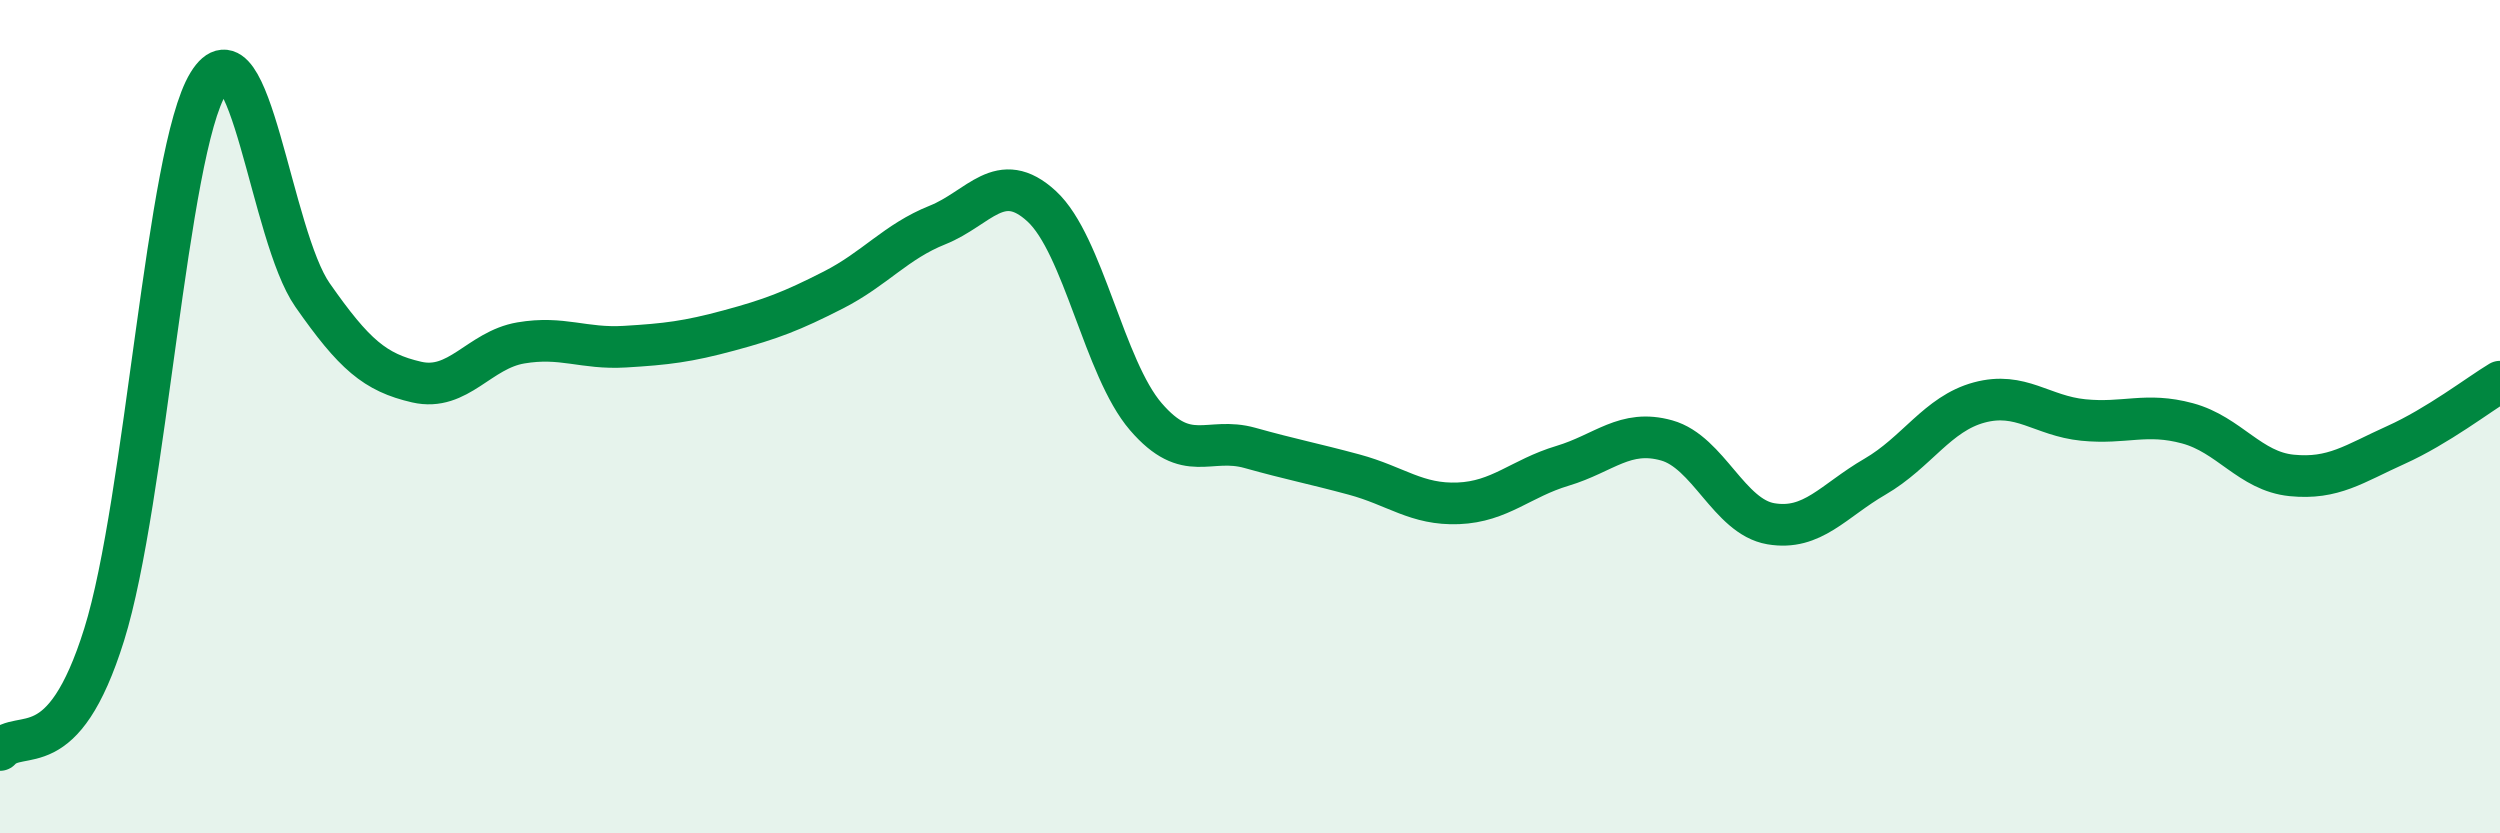
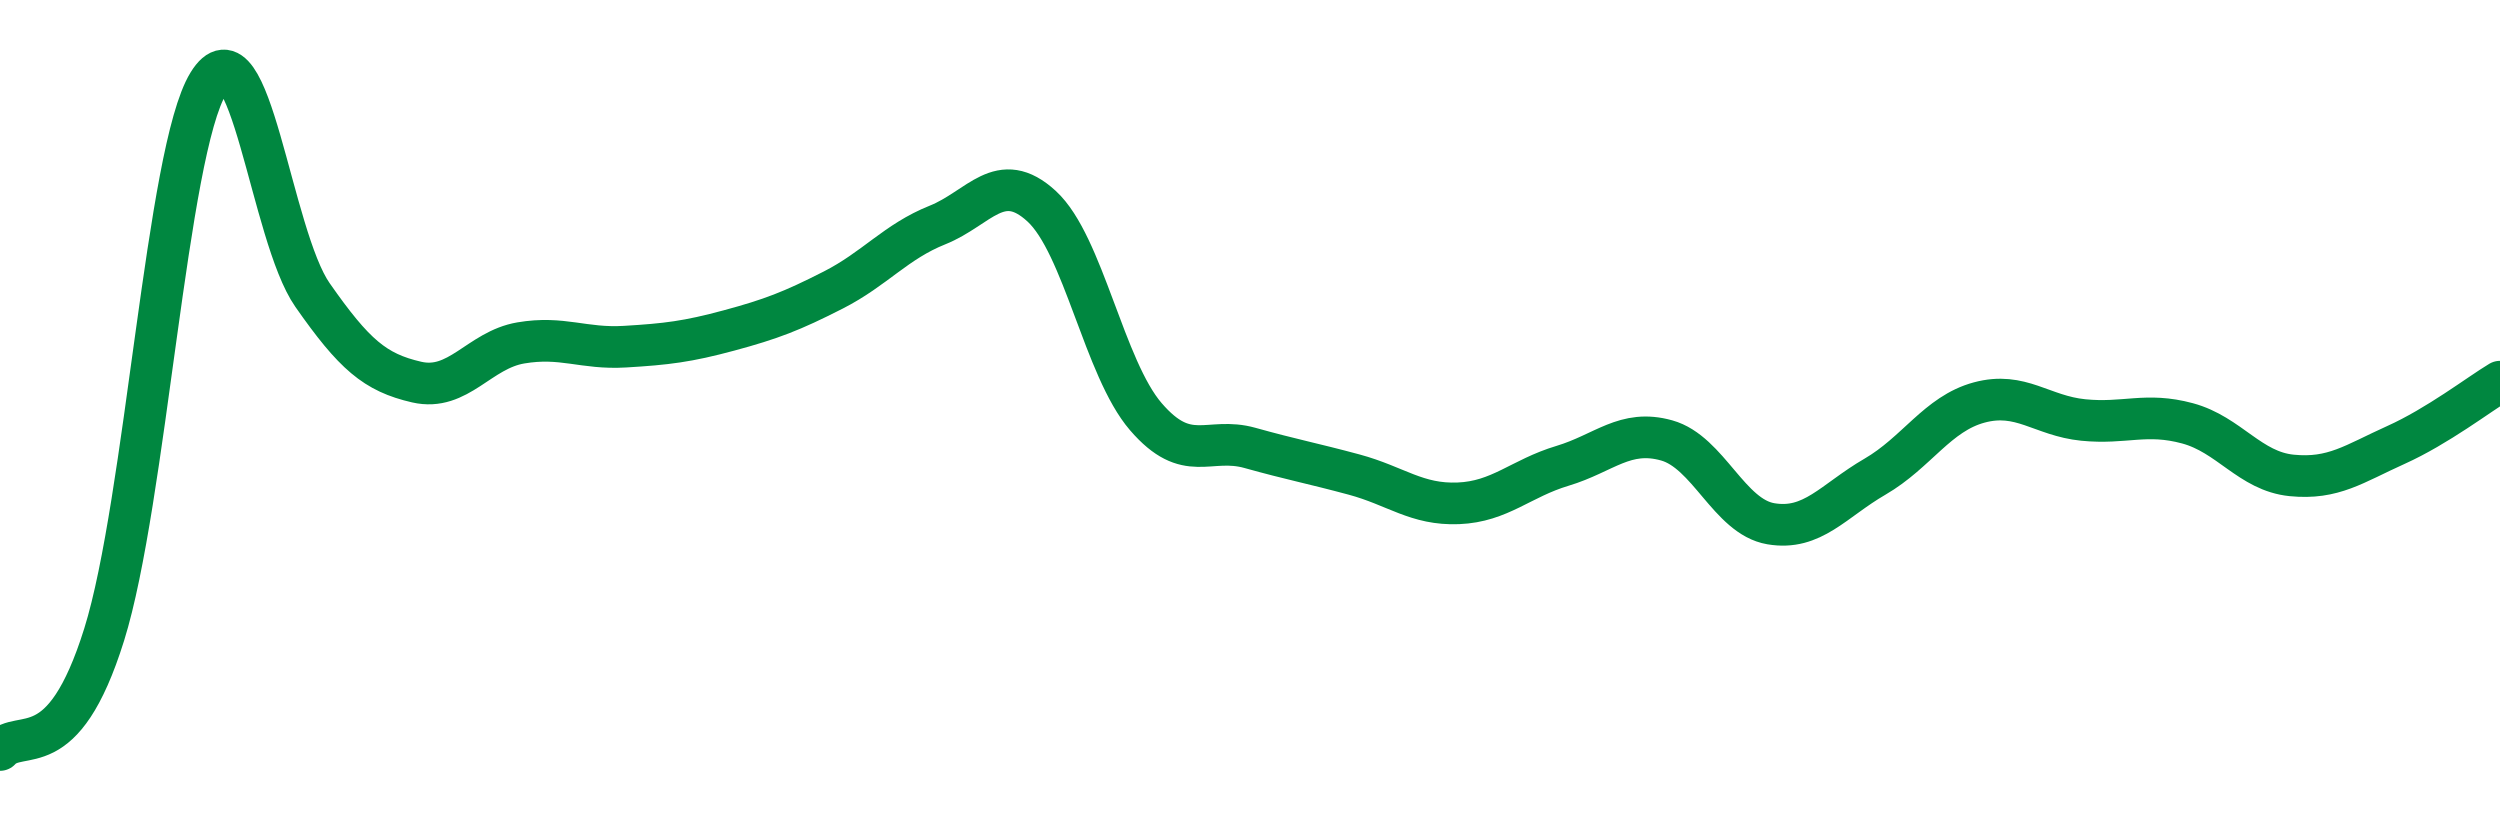
<svg xmlns="http://www.w3.org/2000/svg" width="60" height="20" viewBox="0 0 60 20">
-   <path d="M 0,18 C 0.5,17.45 1.5,18.43 2.5,15.23 C 3.5,12.03 4,3.63 5,2 C 6,0.37 6.5,5.65 7.5,7.08 C 8.5,8.51 9,8.94 10,9.17 C 11,9.4 11.5,8.4 12.5,8.23 C 13.5,8.06 14,8.38 15,8.32 C 16,8.26 16.5,8.2 17.5,7.93 C 18.5,7.66 19,7.47 20,6.96 C 21,6.45 21.5,5.8 22.5,5.4 C 23.5,5 24,4.03 25,4.95 C 26,5.87 26.5,8.84 27.5,10 C 28.5,11.16 29,10.47 30,10.75 C 31,11.03 31.5,11.12 32.5,11.39 C 33.5,11.66 34,12.12 35,12.08 C 36,12.04 36.5,11.48 37.5,11.18 C 38.5,10.88 39,10.29 40,10.57 C 41,10.85 41.5,12.4 42.5,12.57 C 43.5,12.74 44,12.02 45,11.44 C 46,10.86 46.5,9.93 47.5,9.66 C 48.5,9.39 49,9.98 50,10.08 C 51,10.18 51.5,9.89 52.5,10.16 C 53.5,10.43 54,11.31 55,11.41 C 56,11.51 56.5,11.13 57.5,10.68 C 58.5,10.23 59.5,9.46 60,9.16L60 20L0 20Z" fill="#008740" opacity="0.1" stroke-linecap="round" stroke-linejoin="round" />
  <path d="M 0,18 C 0.5,17.45 1.5,18.43 2.5,15.23 C 3.5,12.03 4,3.63 5,2 C 6,0.37 6.5,5.65 7.5,7.08 C 8.5,8.51 9,8.94 10,9.17 C 11,9.4 11.5,8.4 12.5,8.23 C 13.5,8.06 14,8.38 15,8.32 C 16,8.26 16.5,8.2 17.5,7.93 C 18.5,7.66 19,7.47 20,6.96 C 21,6.45 21.5,5.8 22.5,5.4 C 23.5,5 24,4.03 25,4.95 C 26,5.87 26.5,8.84 27.5,10 C 28.5,11.16 29,10.47 30,10.75 C 31,11.03 31.5,11.12 32.5,11.39 C 33.5,11.66 34,12.12 35,12.08 C 36,12.04 36.5,11.48 37.5,11.18 C 38.5,10.88 39,10.29 40,10.57 C 41,10.85 41.5,12.4 42.5,12.57 C 43.5,12.74 44,12.02 45,11.44 C 46,10.86 46.5,9.93 47.5,9.66 C 48.5,9.39 49,9.98 50,10.08 C 51,10.18 51.5,9.89 52.5,10.16 C 53.5,10.43 54,11.31 55,11.41 C 56,11.51 56.5,11.13 57.5,10.68 C 58.5,10.23 59.5,9.46 60,9.16" stroke="#008740" stroke-width="1" fill="none" stroke-linecap="round" stroke-linejoin="round" />
</svg>